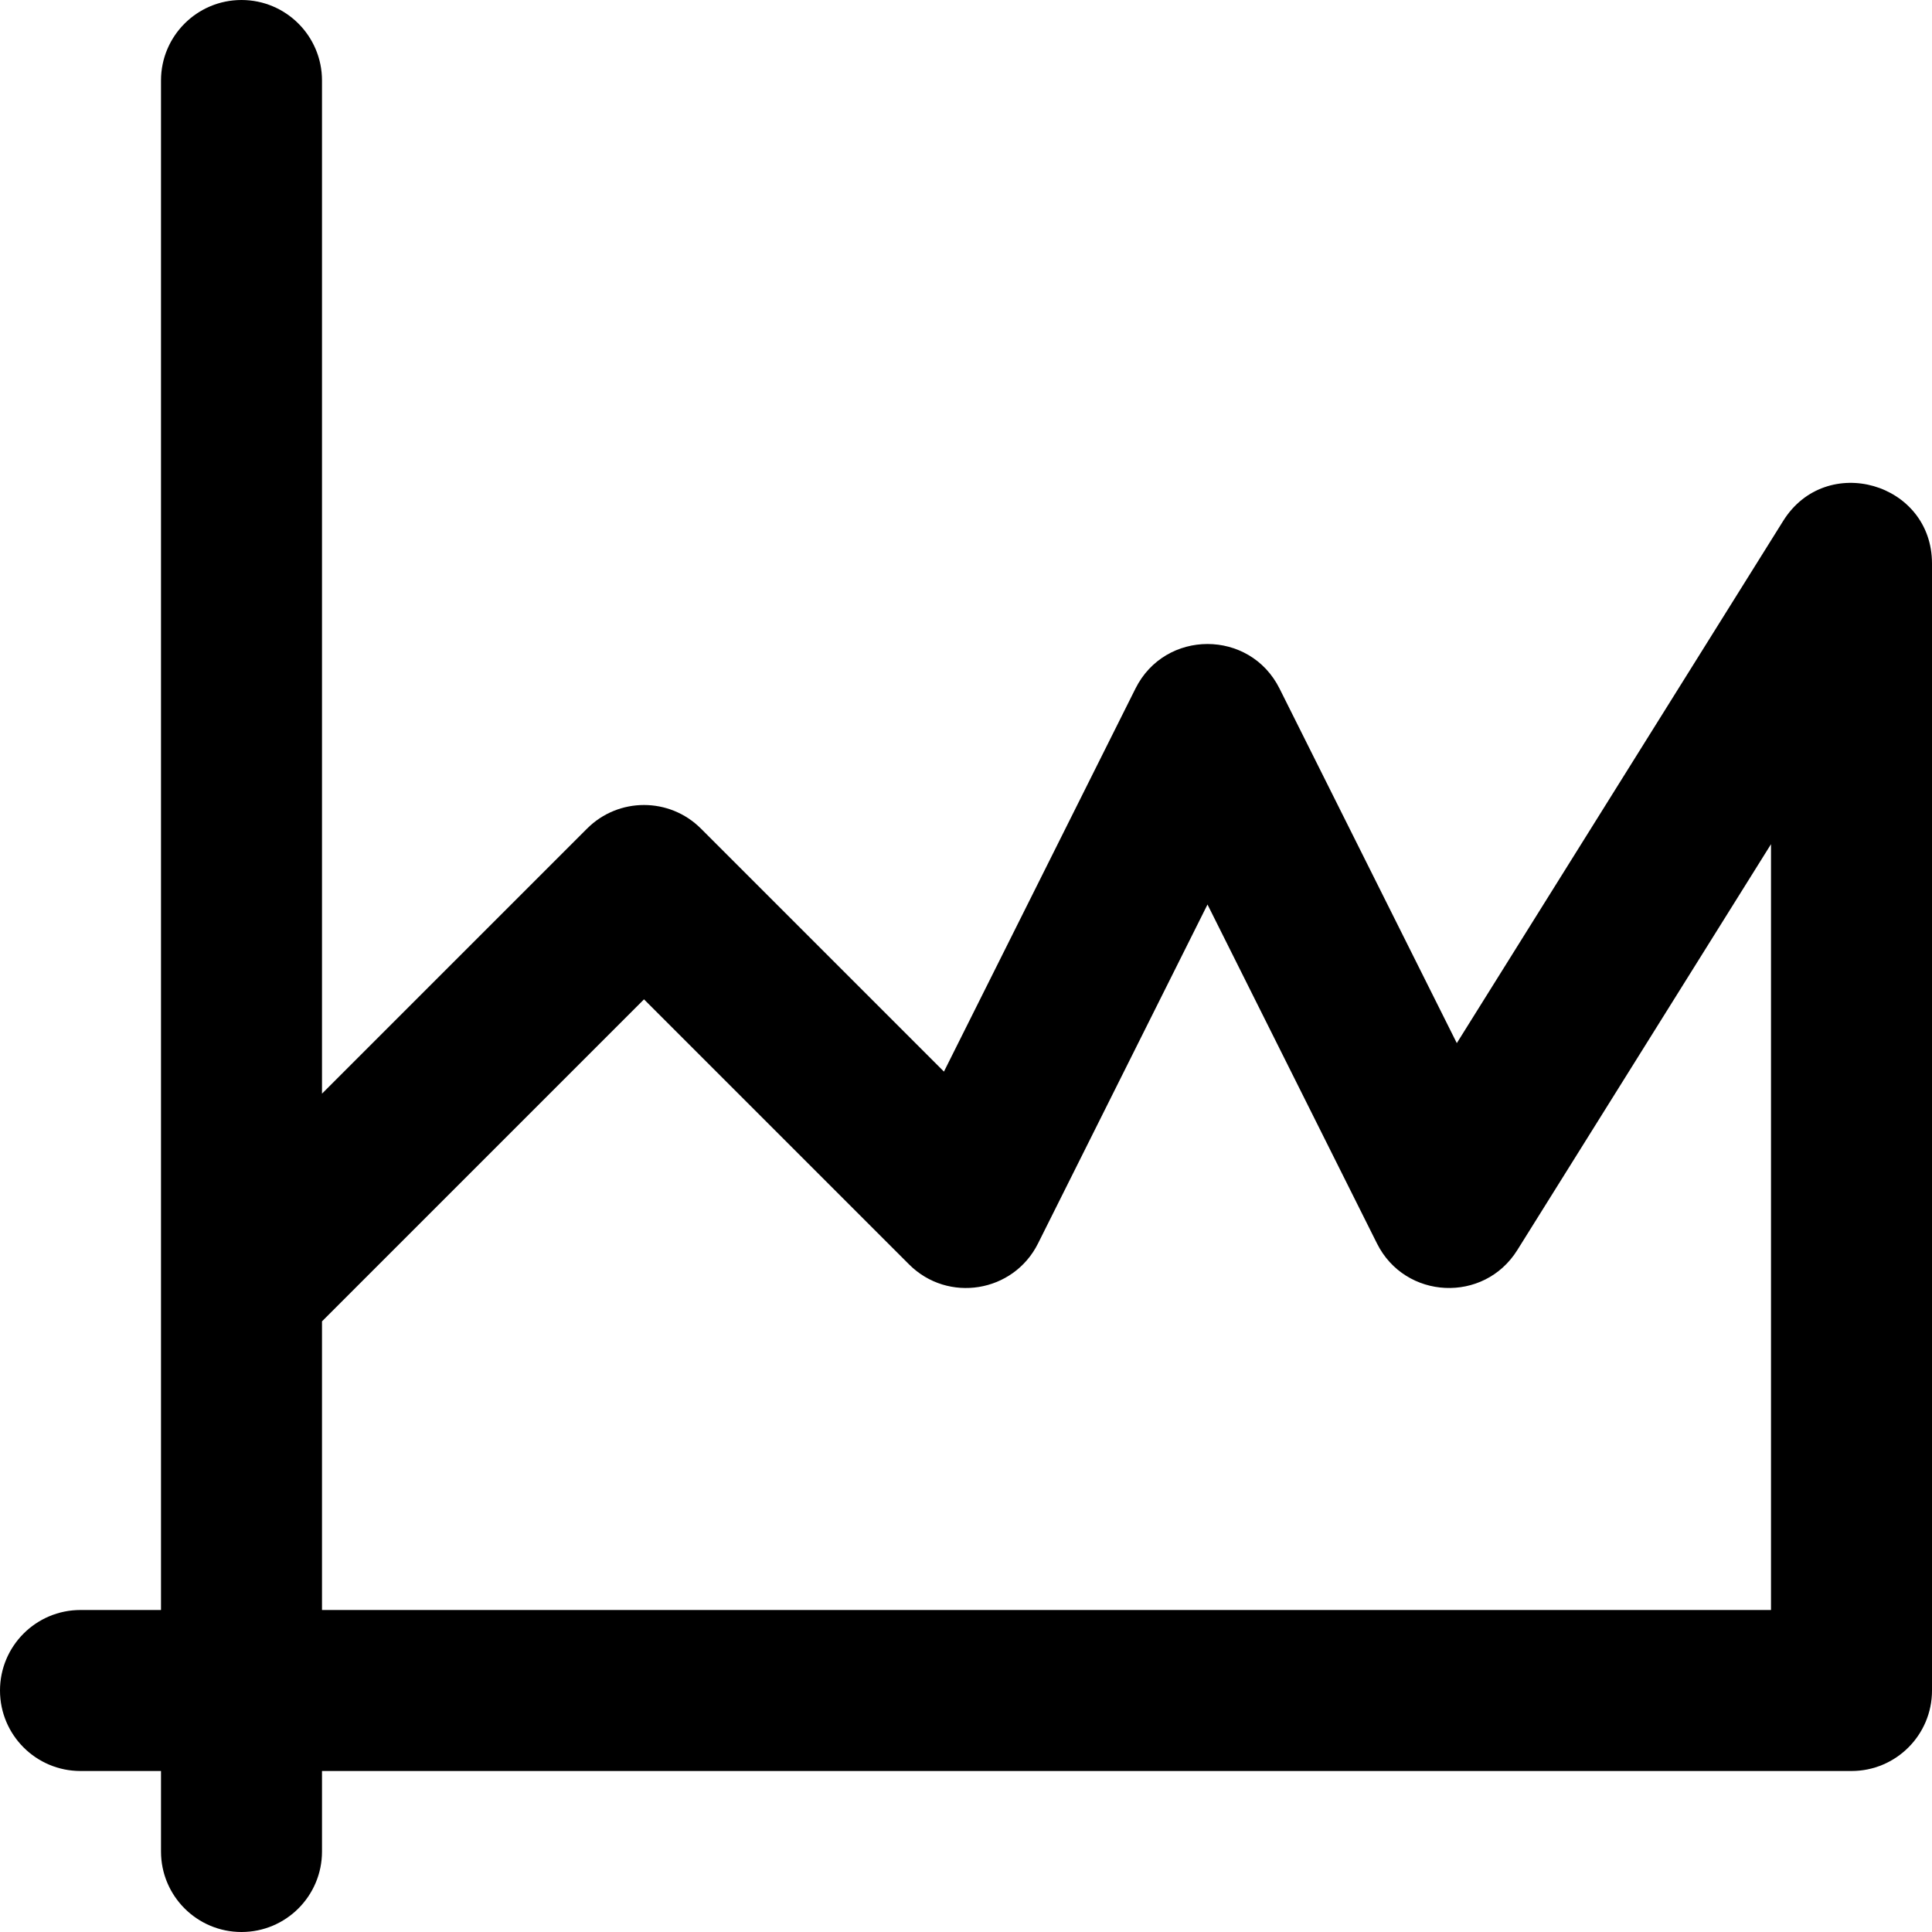
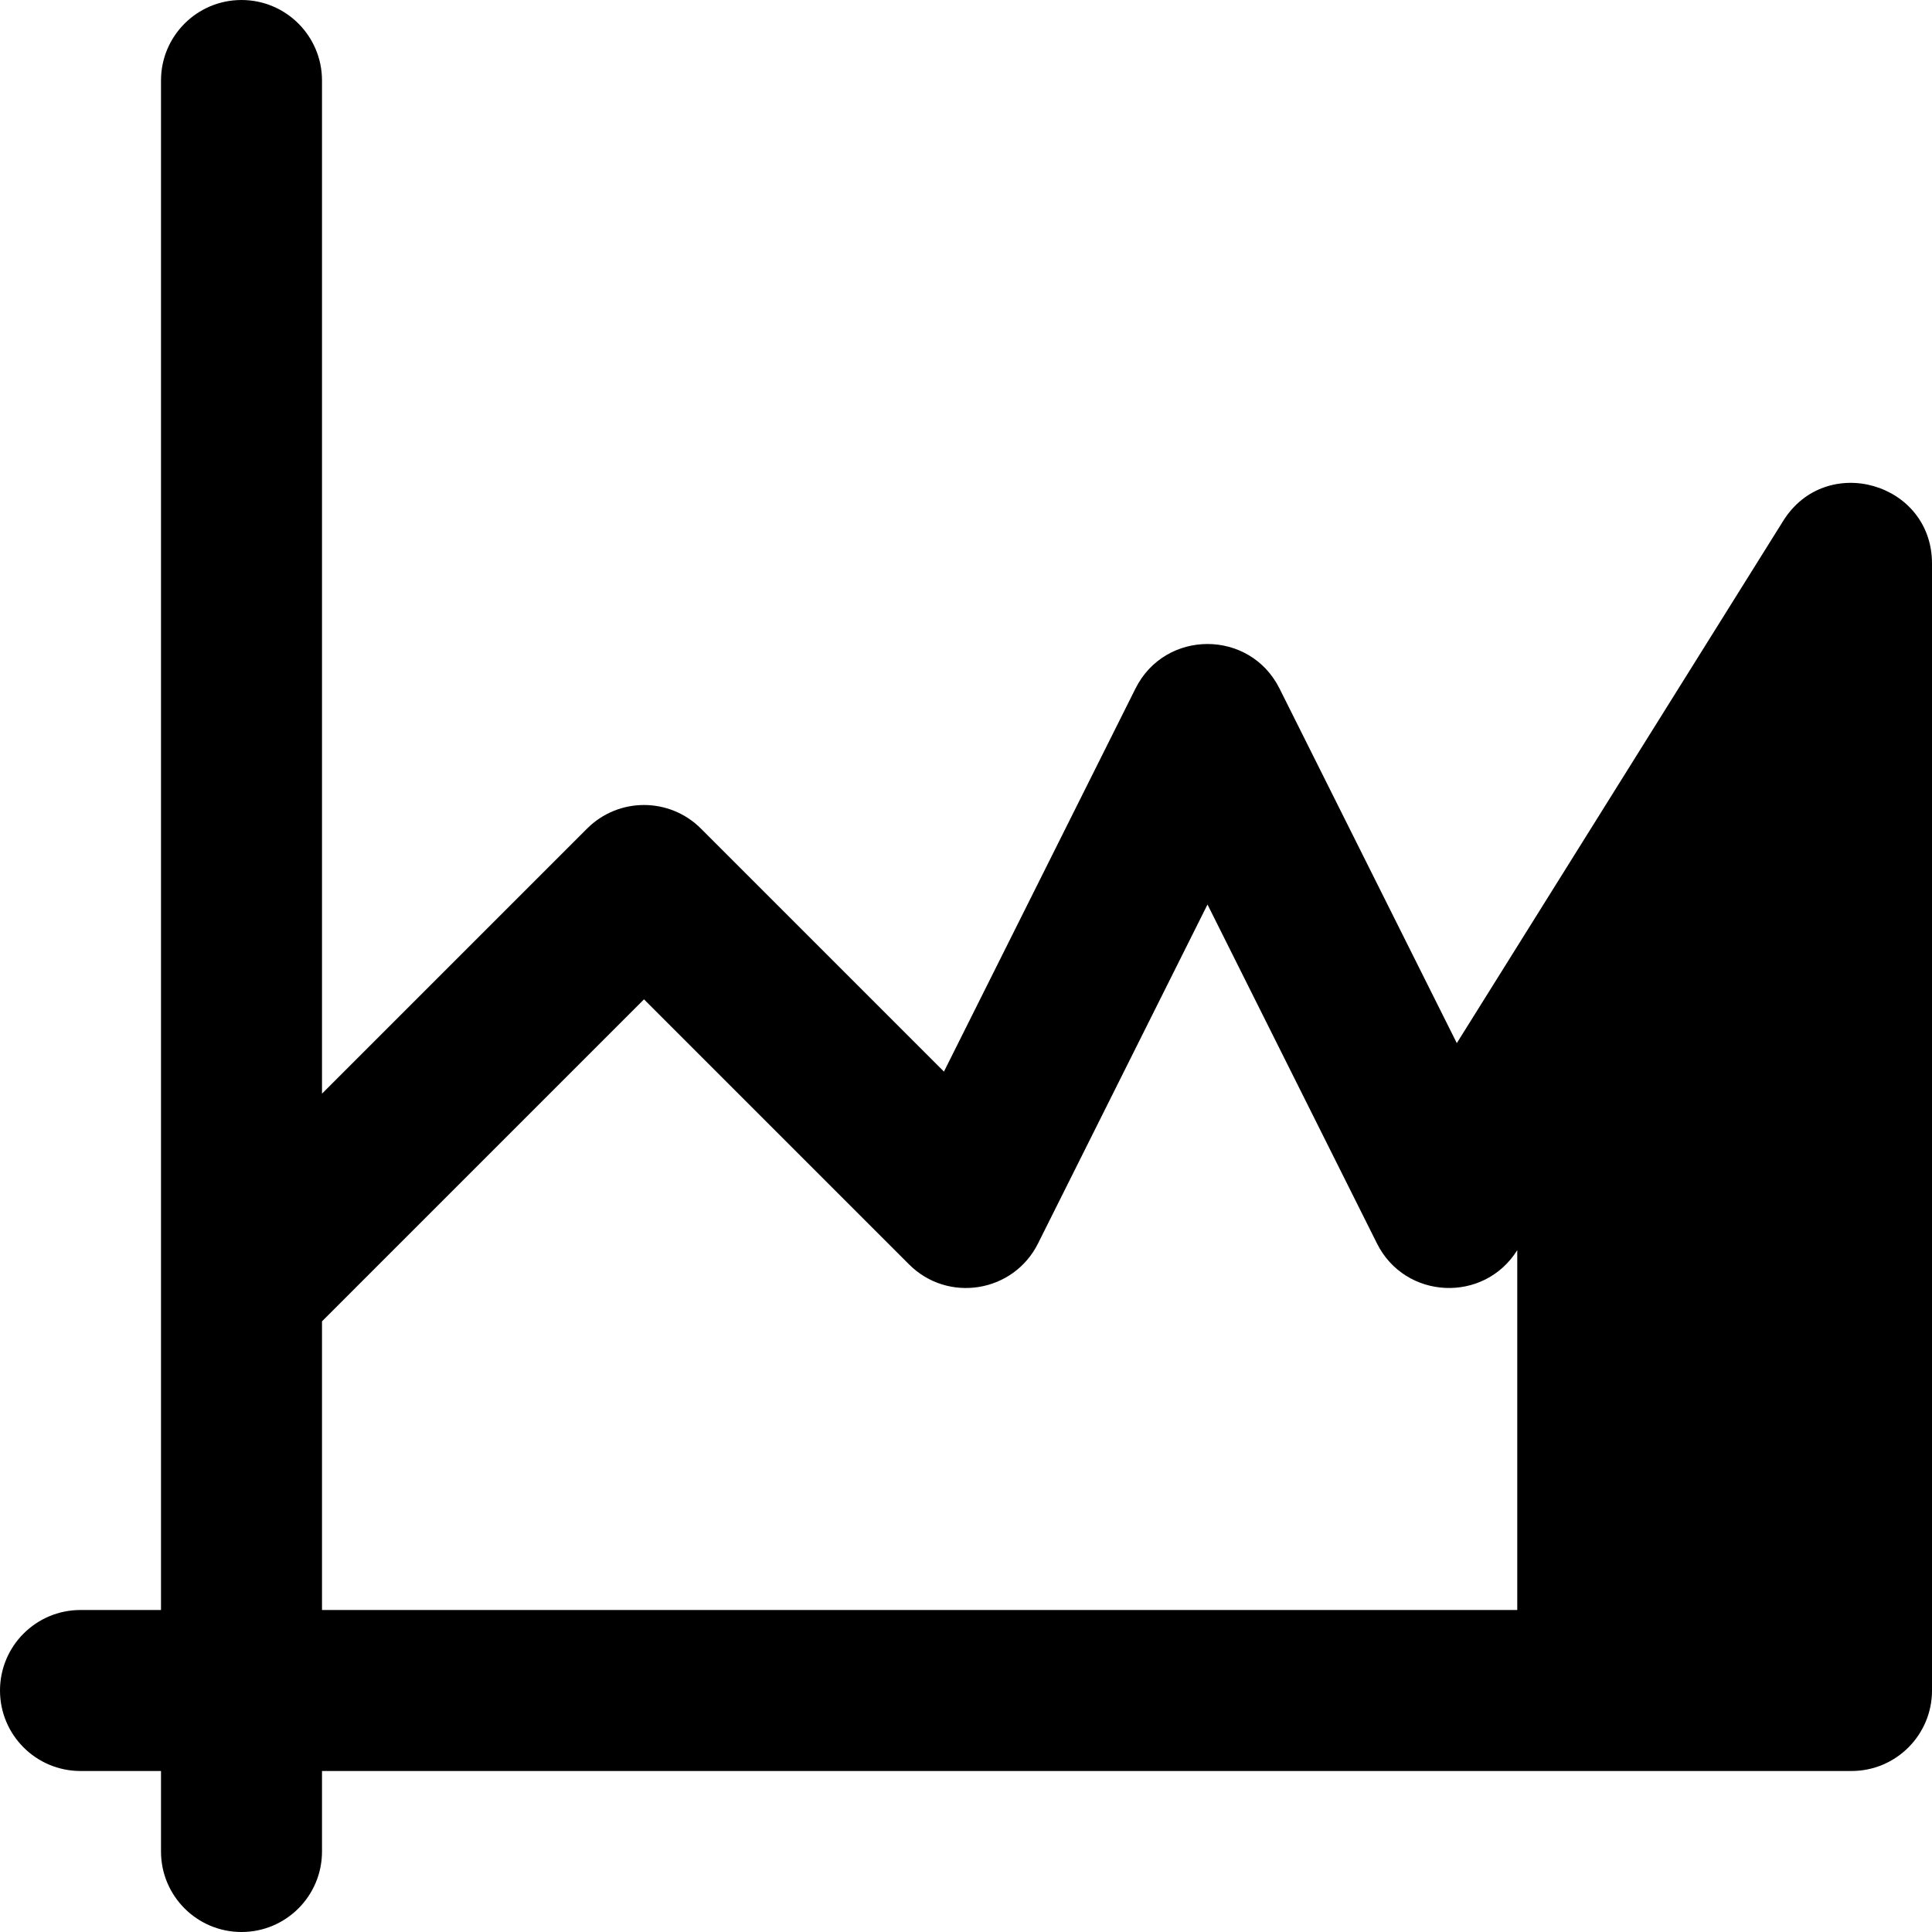
<svg xmlns="http://www.w3.org/2000/svg" version="1.1" id="Layer_1" x="0px" y="0px" viewBox="0 0 491.52 491.52" style="enable-background:new 0 0 491.52 491.52;" xml:space="preserve">
  <g>
    <g>
-       <path d="M453.673,132.506l-83.046,132.874l-45.109-90.218c-7.547-15.095-29.088-15.095-36.636,0l-48.733,97.465l-61.828-61.828    c-7.998-7.998-20.965-7.998-28.963,0L81.92,278.237V20.48C81.92,9.169,72.751,0,61.44,0S40.96,9.169,40.96,20.48v307.2v81.92    H20.48C9.169,409.6,0,418.769,0,430.08s9.169,20.48,20.48,20.48h20.48v20.48c0,11.311,9.169,20.48,20.48,20.48    s20.48-9.169,20.48-20.48v-20.48h389.12c11.311,0,20.48-9.169,20.48-20.48V143.36C491.52,122.784,464.578,115.057,453.673,132.506    z M81.92,409.6v-73.437l81.92-81.92l67.438,67.438c9.884,9.884,26.548,7.18,32.799-5.323l43.122-86.244l43.122,86.244    c7.152,14.305,27.208,15.258,35.685,1.695L450.56,214.77V409.6H81.92z" />
+       <path d="M453.673,132.506l-83.046,132.874l-45.109-90.218c-7.547-15.095-29.088-15.095-36.636,0l-48.733,97.465l-61.828-61.828    c-7.998-7.998-20.965-7.998-28.963,0L81.92,278.237V20.48C81.92,9.169,72.751,0,61.44,0S40.96,9.169,40.96,20.48v307.2v81.92    H20.48C9.169,409.6,0,418.769,0,430.08s9.169,20.48,20.48,20.48h20.48v20.48c0,11.311,9.169,20.48,20.48,20.48    s20.48-9.169,20.48-20.48v-20.48h389.12c11.311,0,20.48-9.169,20.48-20.48V143.36C491.52,122.784,464.578,115.057,453.673,132.506    z M81.92,409.6v-73.437l81.92-81.92l67.438,67.438c9.884,9.884,26.548,7.18,32.799-5.323l43.122-86.244l43.122,86.244    c7.152,14.305,27.208,15.258,35.685,1.695V409.6H81.92z" />
    </g>
  </g>
  <g>
</g>
  <g>
</g>
  <g>
</g>
  <g>
</g>
  <g>
</g>
  <g>
</g>
  <g>
</g>
  <g>
</g>
  <g>
</g>
  <g>
</g>
  <g>
</g>
  <g>
</g>
  <g>
</g>
  <g>
</g>
  <g>
</g>
</svg>